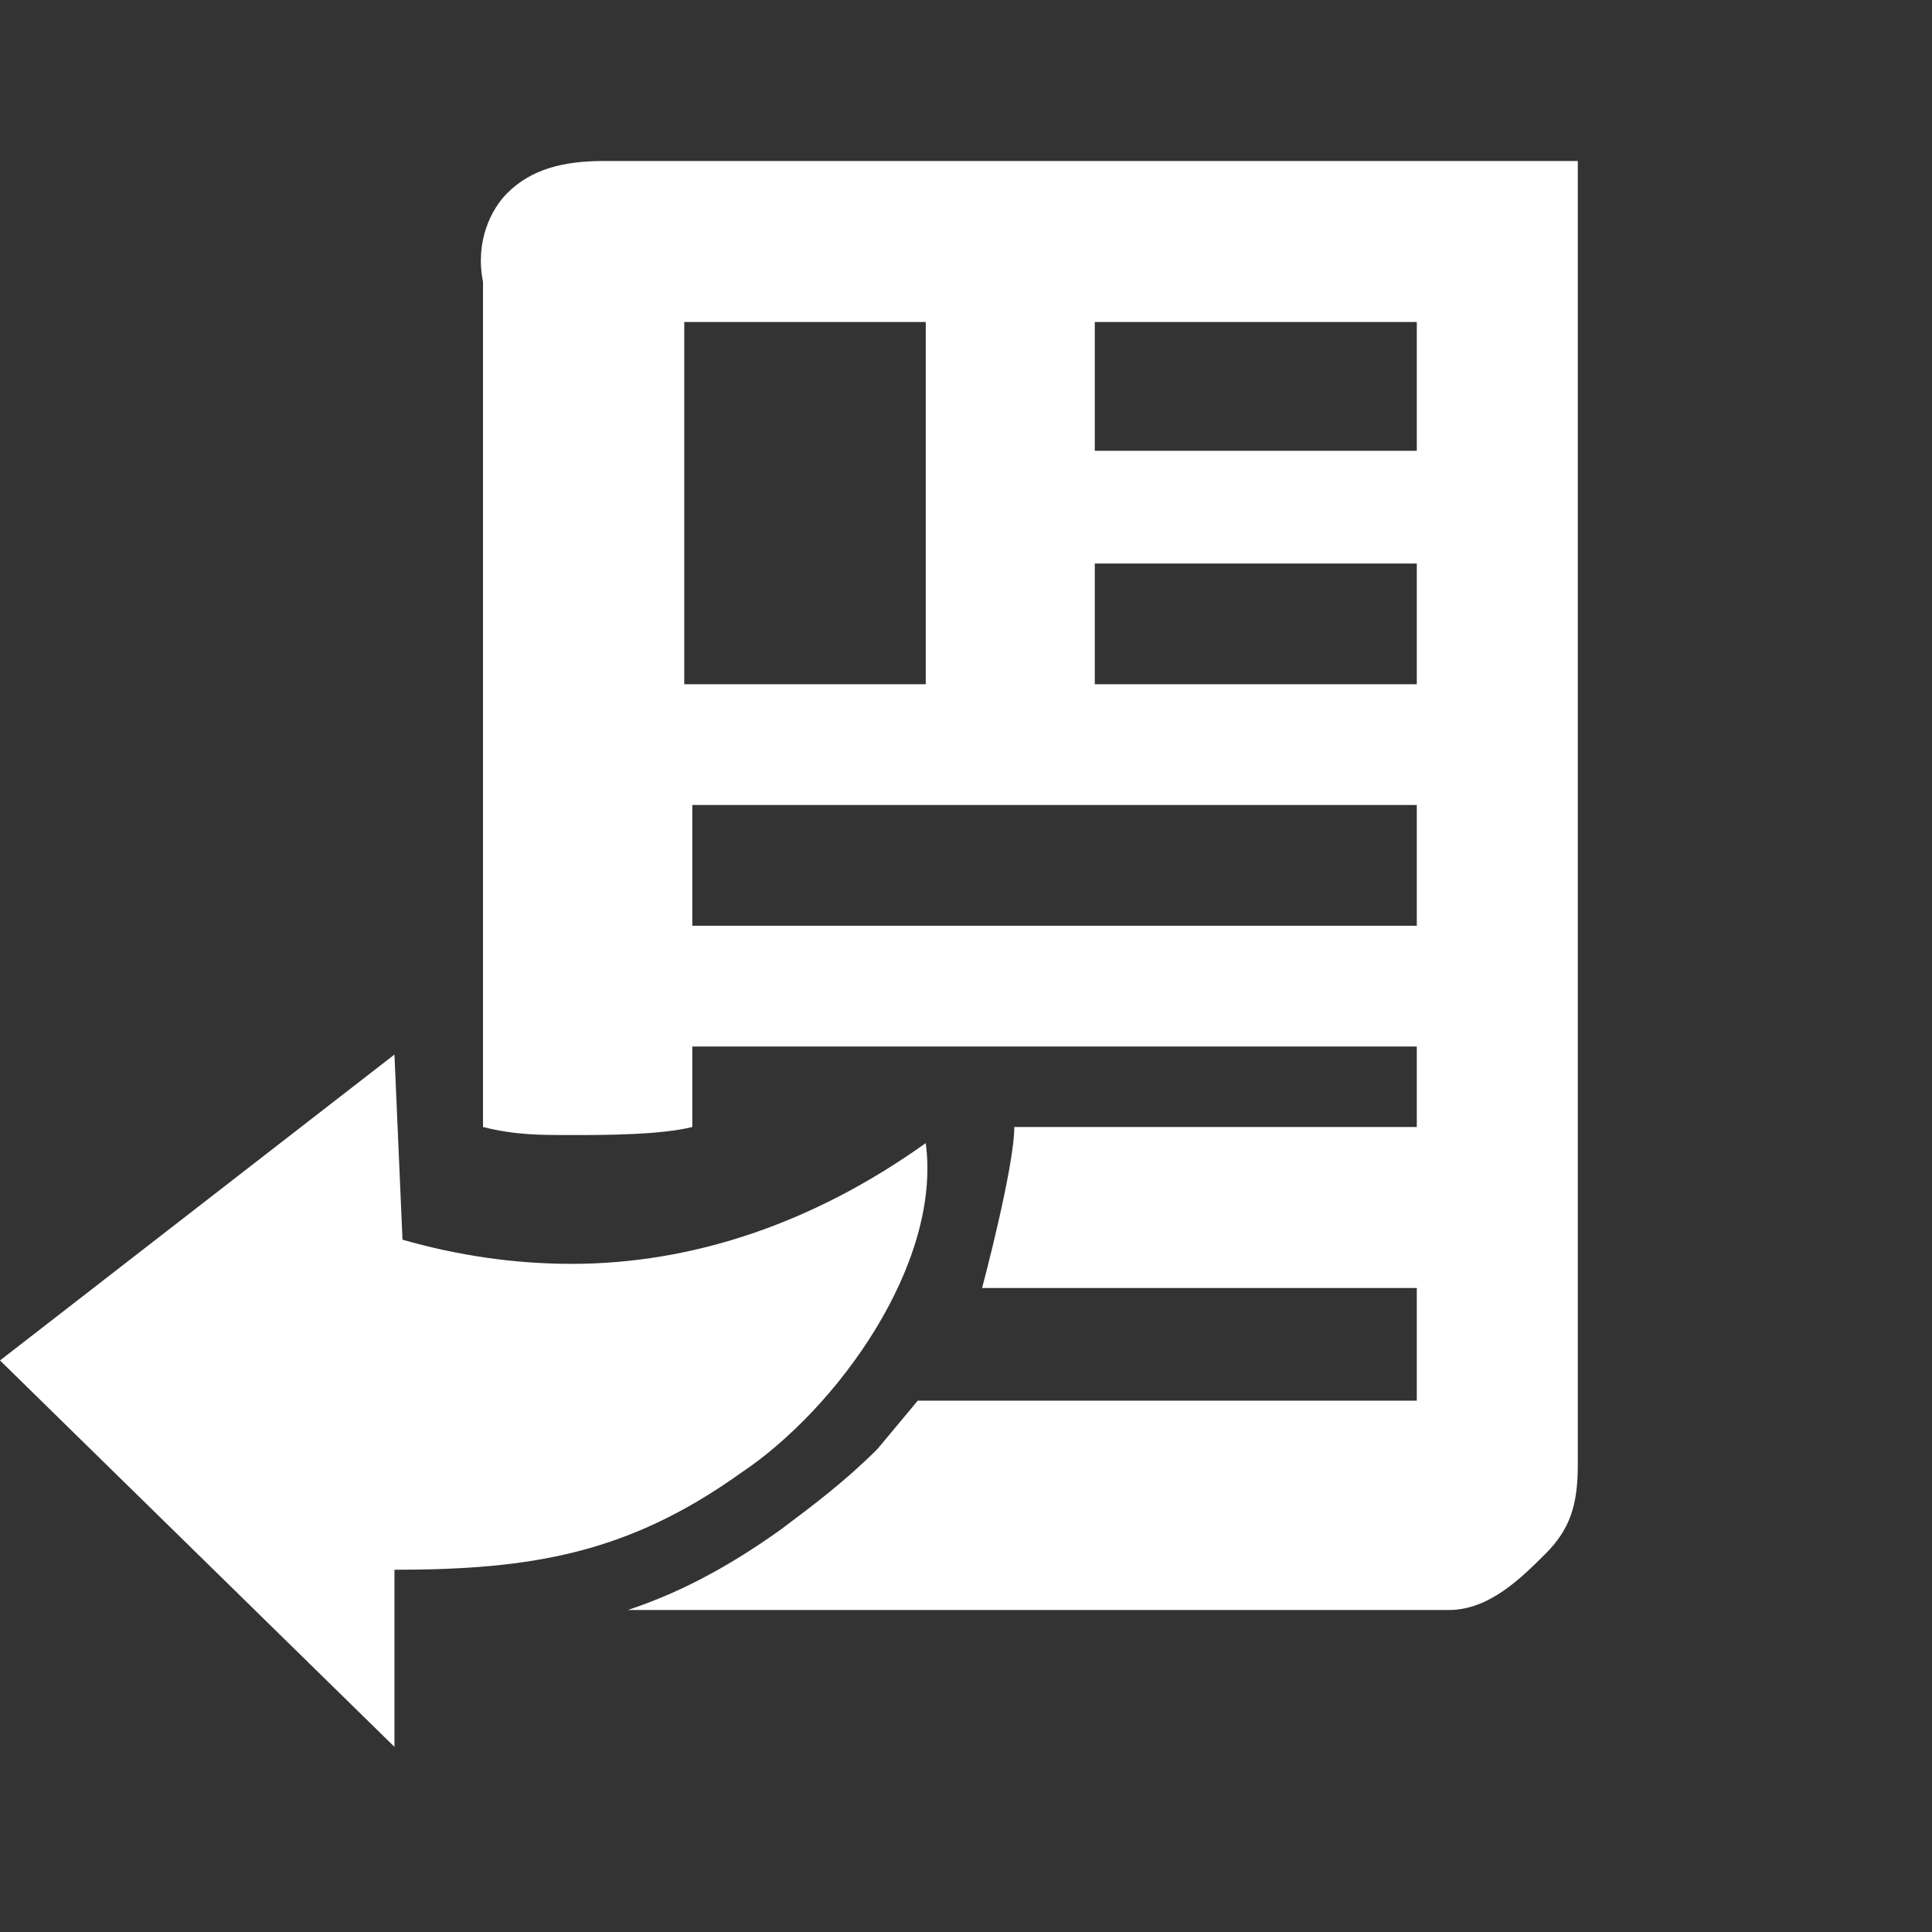
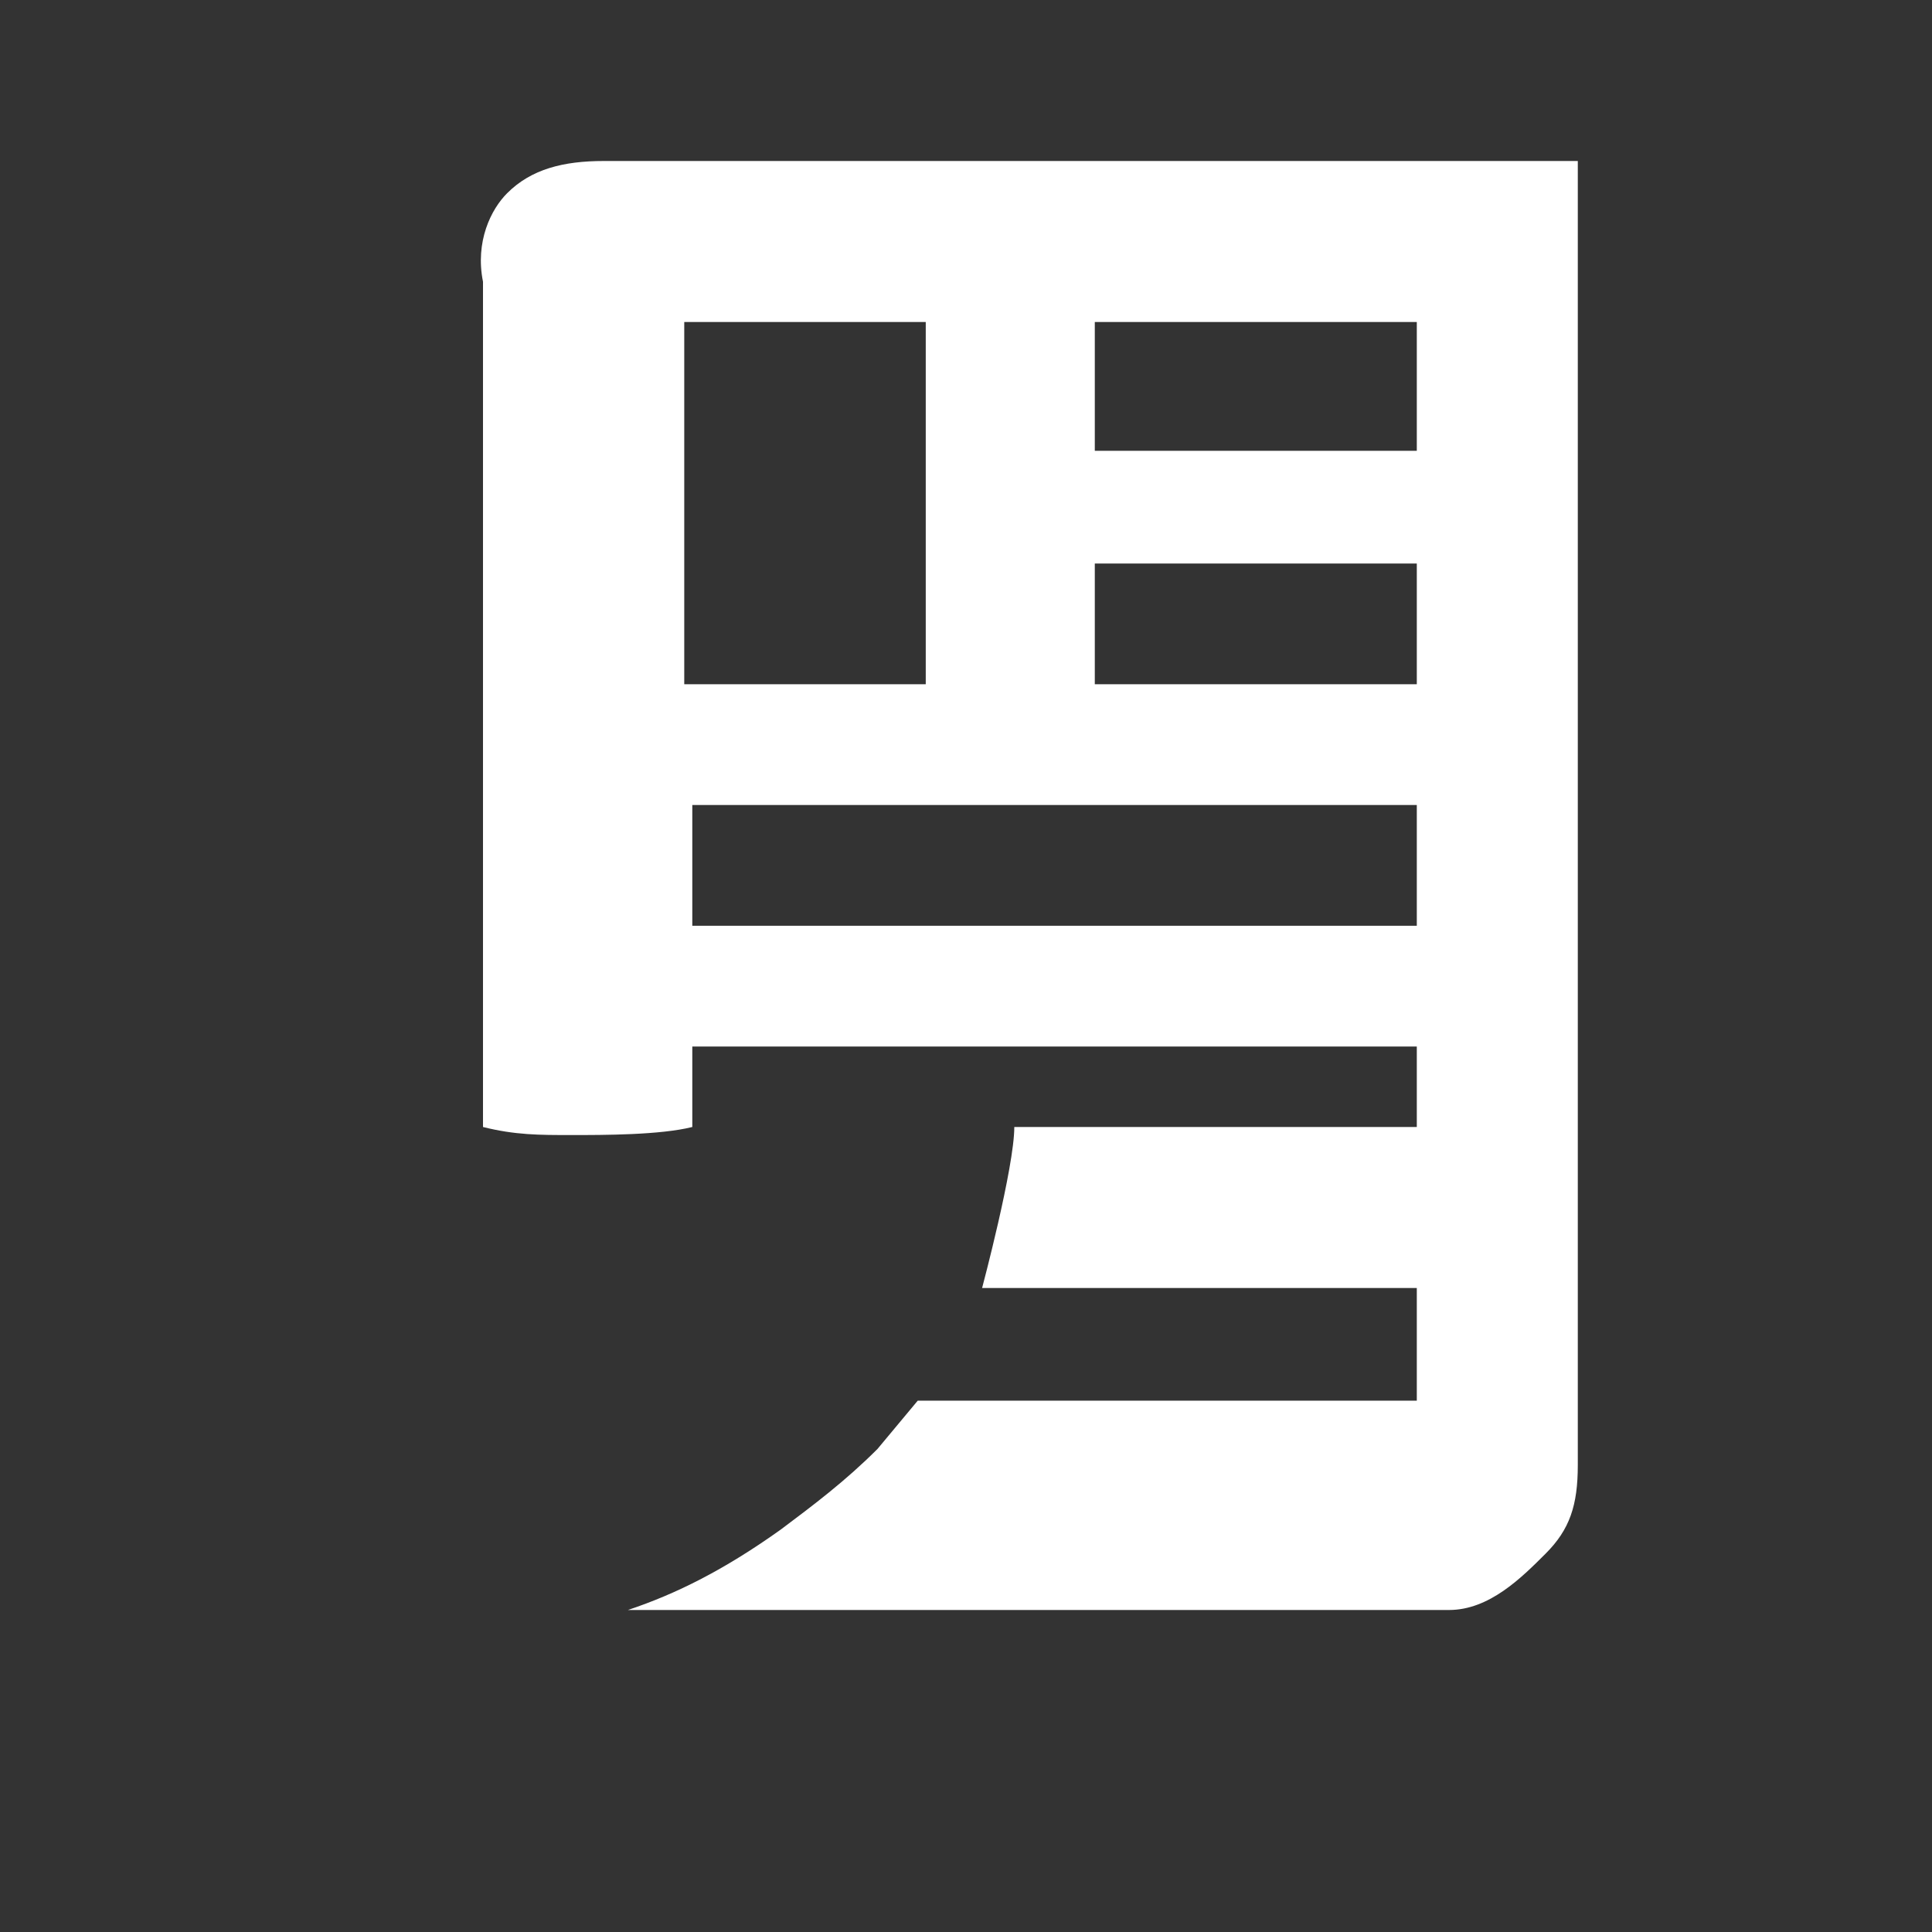
<svg xmlns="http://www.w3.org/2000/svg" width="24" height="24" viewBox="0 0 24 24">
  <rect x="0" y="0" width="24" height="24" style="fill:#333333;stroke:none;opacity:1;fill-opacity:1" />
  <style>* { fill: #FFFFFF }</style>
  <g id="create_redirect">
    <g id="g3264">
      <path d="M6.3 2.4c.3-.3.7-.4 1.2-.4h12.1v16.2c0 .5-.1.8-.4 1.1-.3.3-.7.7-1.2.7H7.8c.6-.2 1.2-.5 1.9-1 .4-.3.8-.6 1.2-1l.5-.6h6.2V16h-5.4s.4-1.5.4-2h5v-1h-9v1c-.4.1-1.1.1-1.5.1-.4 0-.7 0-1.1-.1V3.5c-.1-.5.1-.9.3-1.1zM11.5 4h-3v4.5h3V4zm6.1 0h-4v1.6h4V4zm0 3h-4v1.5h4V7zm0 3h-9v1.5h9V10z" id="path3266" />
-       <path d="M4.9 13.1L0 16.9l4.9 4.8v-2.2c1.7 0 2.9-.2 4.3-1.2 1.2-.8 2.5-2.6 2.3-4.1-1.4 1-2.9 1.5-4.4 1.5-.7 0-1.4-.1-2.1-.3l-.1-2.3" id="path3268" />
    </g>
  </g>
</svg>